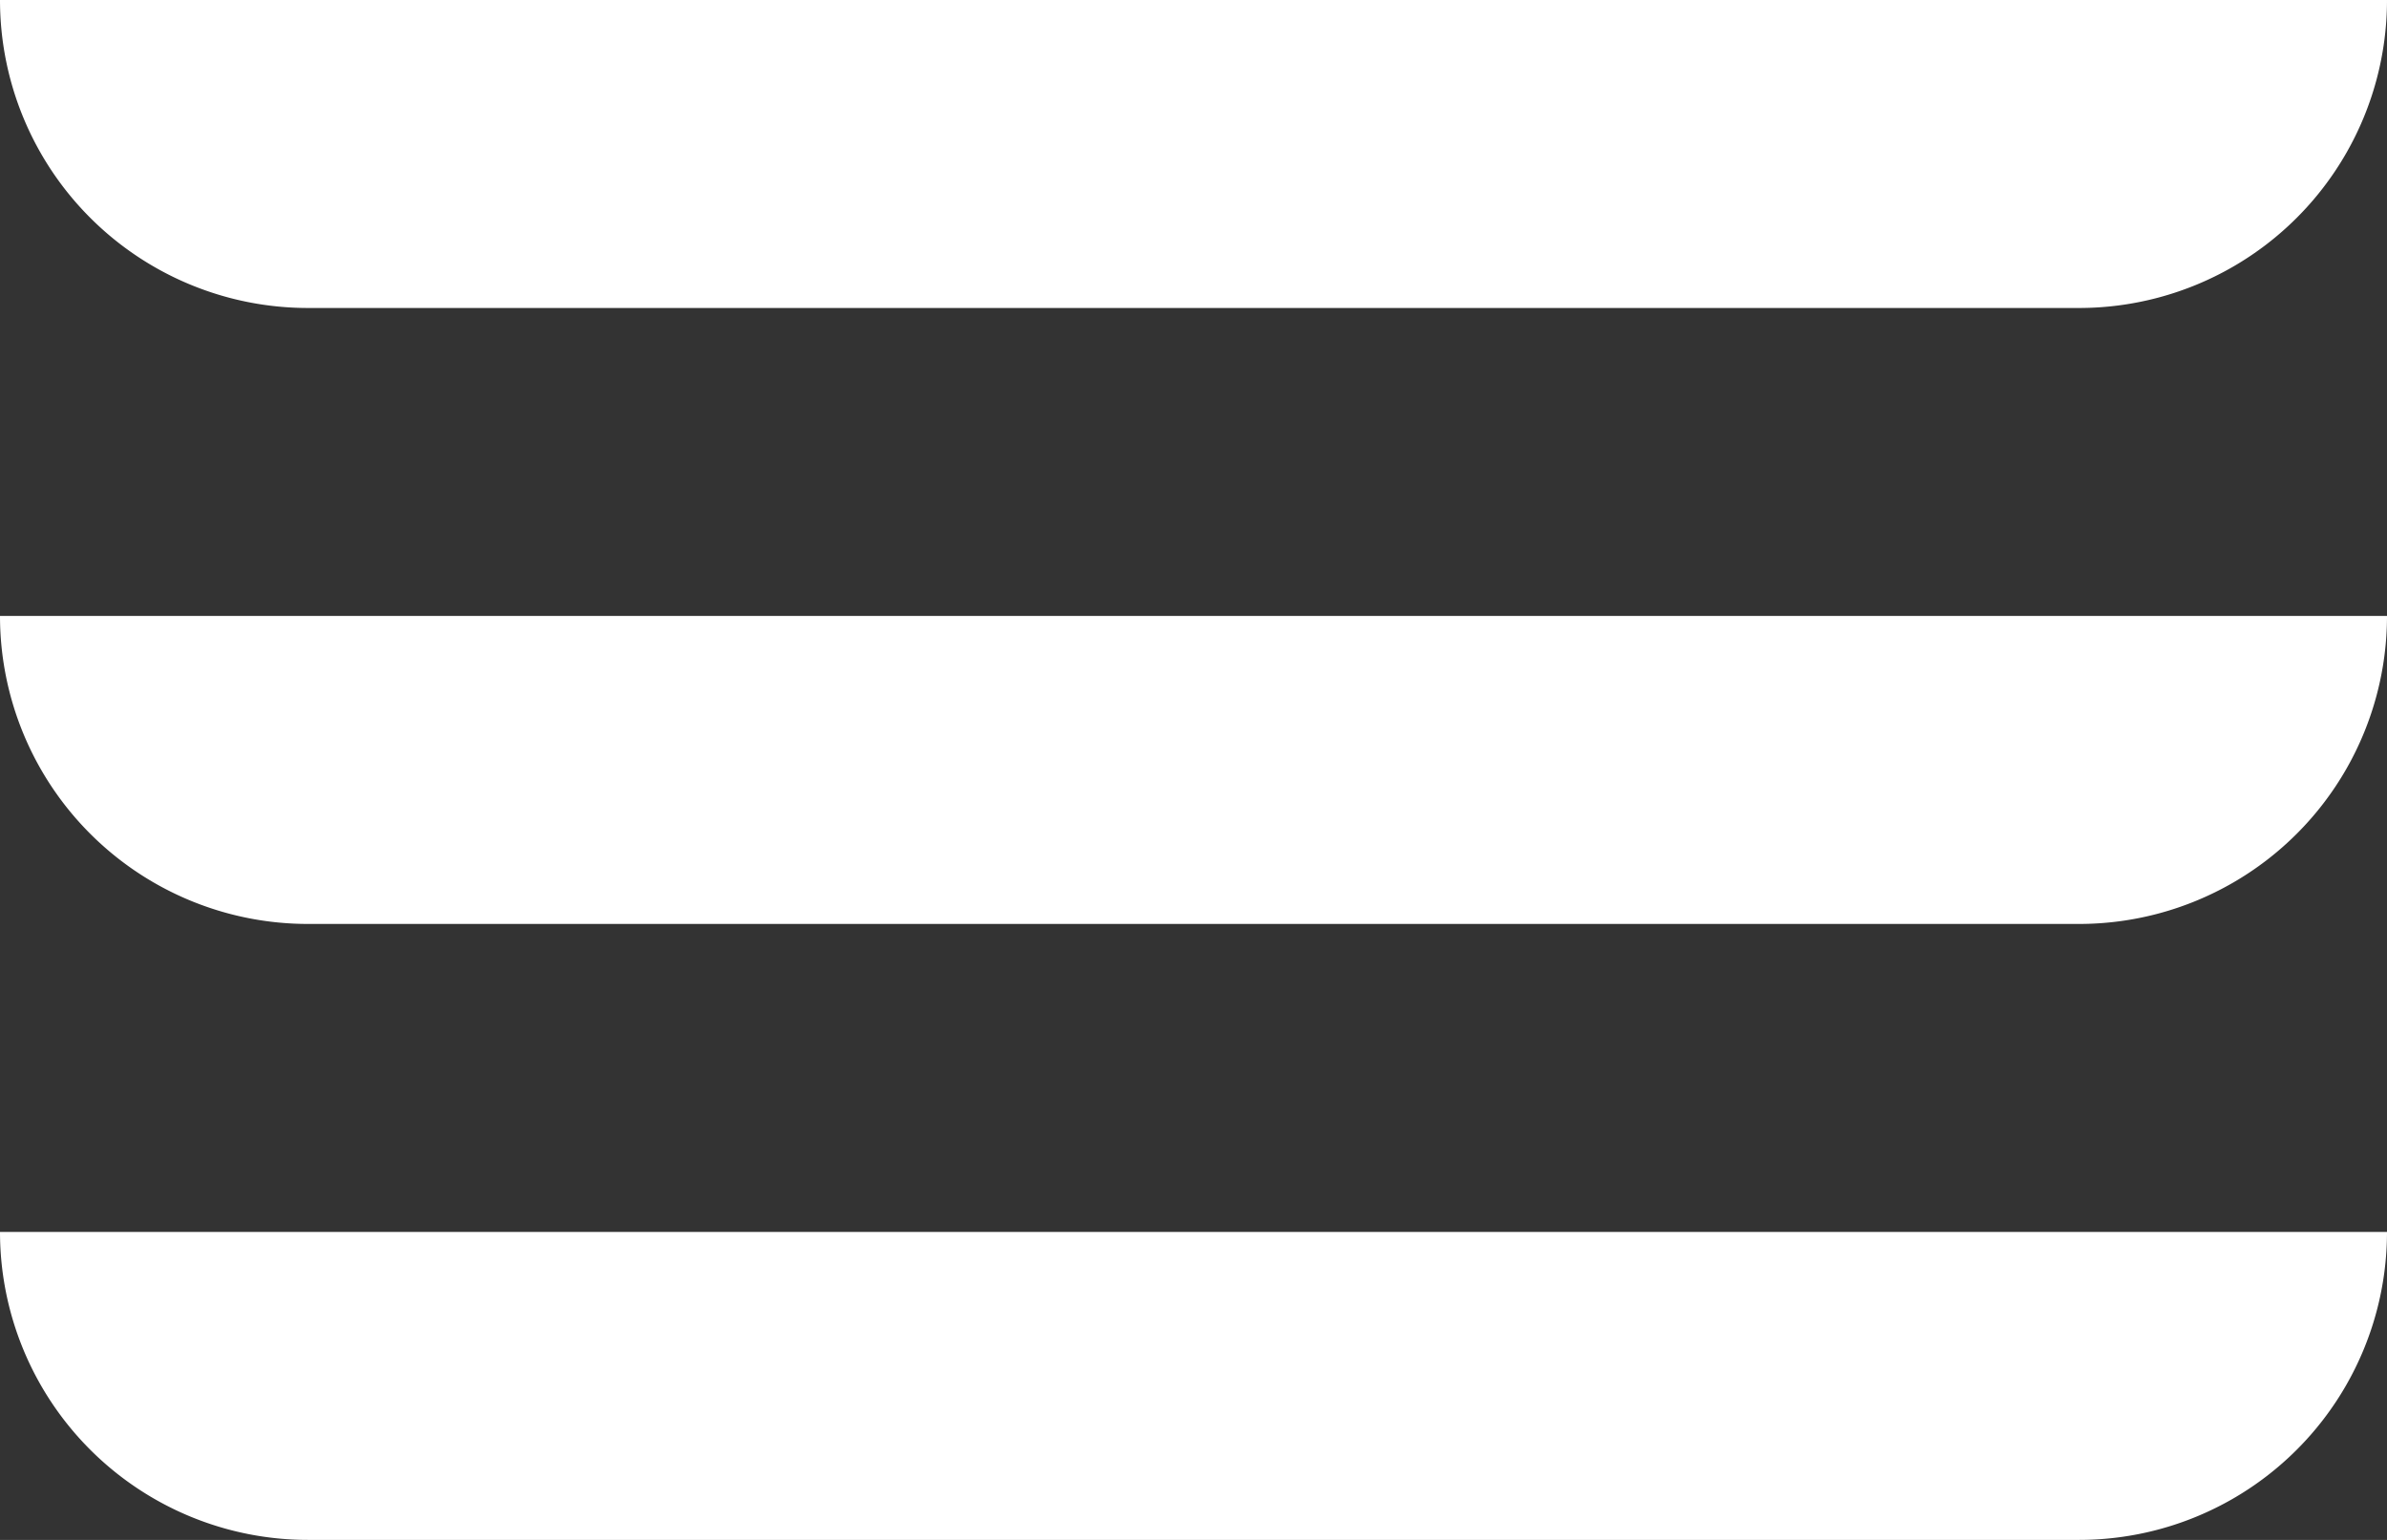
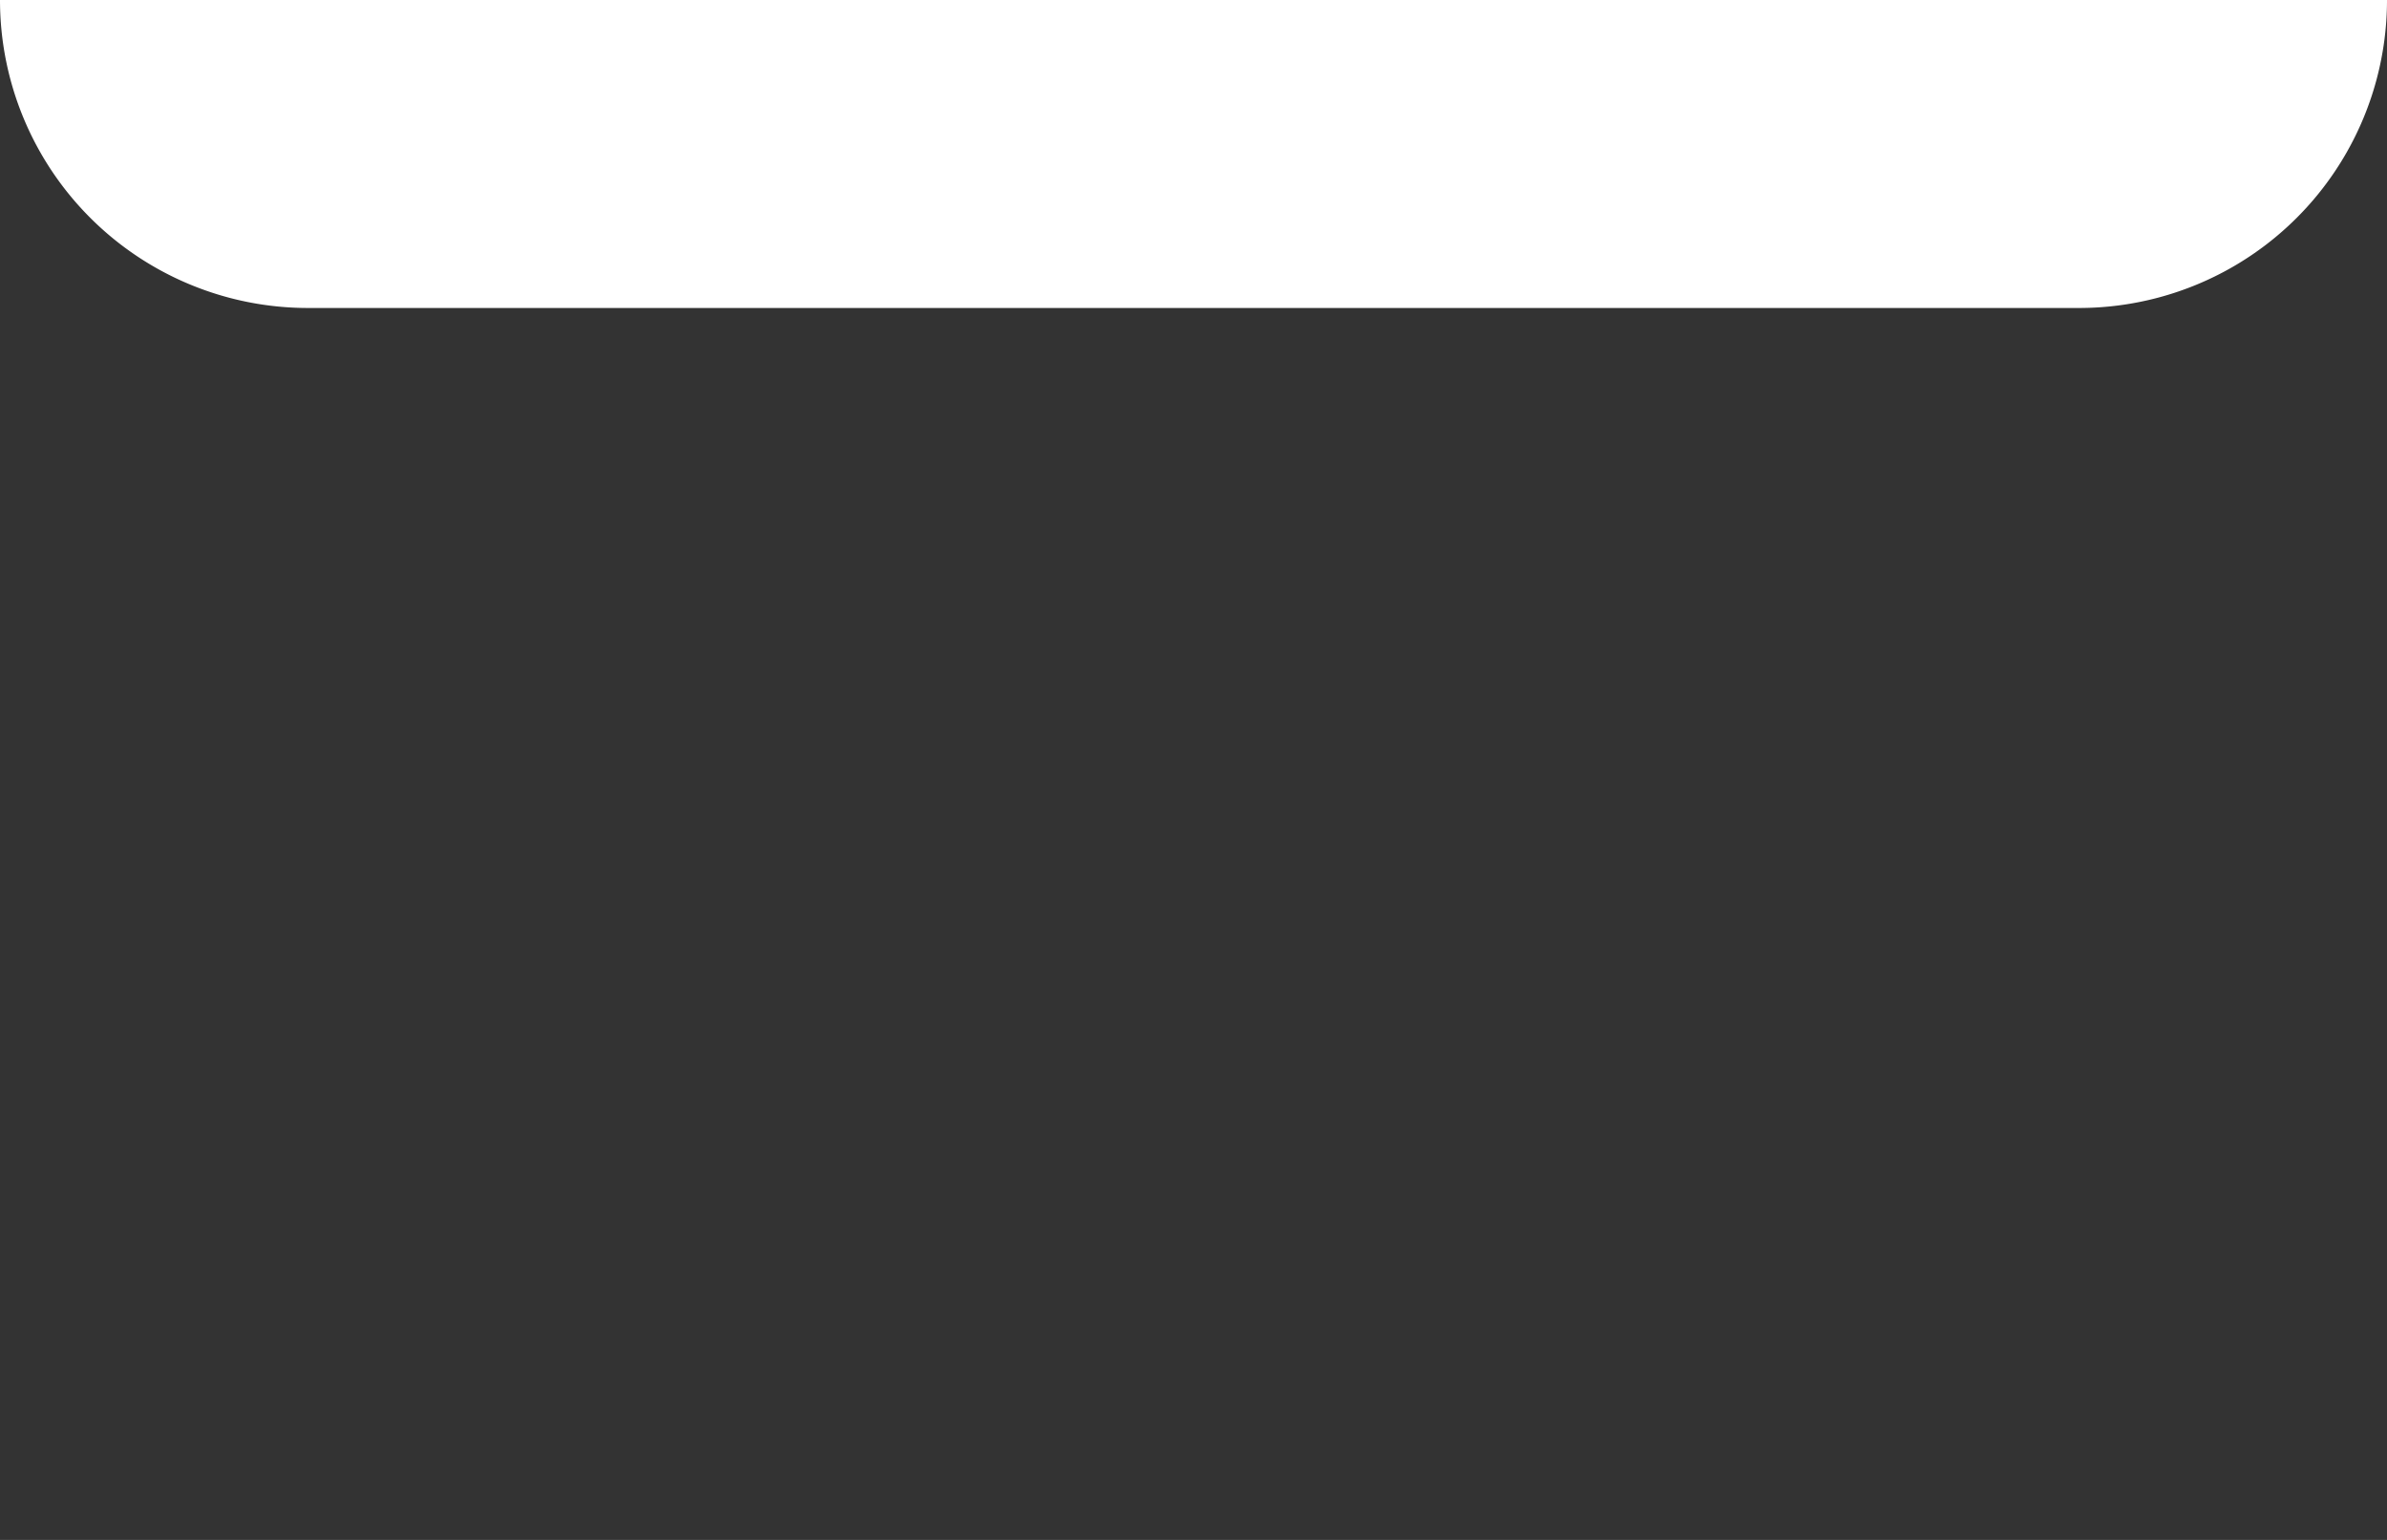
<svg xmlns="http://www.w3.org/2000/svg" width="31" height="20" viewBox="0 0 31 20">
  <rect x="0" y="0" width="31" height="20" fill="#333333" stroke="none" />
  <defs>
    <style>.a{fill:#fff;}</style>
  </defs>
  <g transform="translate(-1196 -56)">
    <path class="a" d="M0,0H31a0,0,0,0,1,0,0V0a4,4,0,0,1-4,4H4A4,4,0,0,1,0,0V0A0,0,0,0,1,0,0Z" transform="translate(1196 56)" />
-     <path class="a" d="M0,0H31a0,0,0,0,1,0,0V0a4,4,0,0,1-4,4H4A4,4,0,0,1,0,0V0A0,0,0,0,1,0,0Z" transform="translate(1196 64)" />
-     <path class="a" d="M0,0H31a0,0,0,0,1,0,0V0a4,4,0,0,1-4,4H4A4,4,0,0,1,0,0V0A0,0,0,0,1,0,0Z" transform="translate(1196 72)" />
  </g>
</svg>